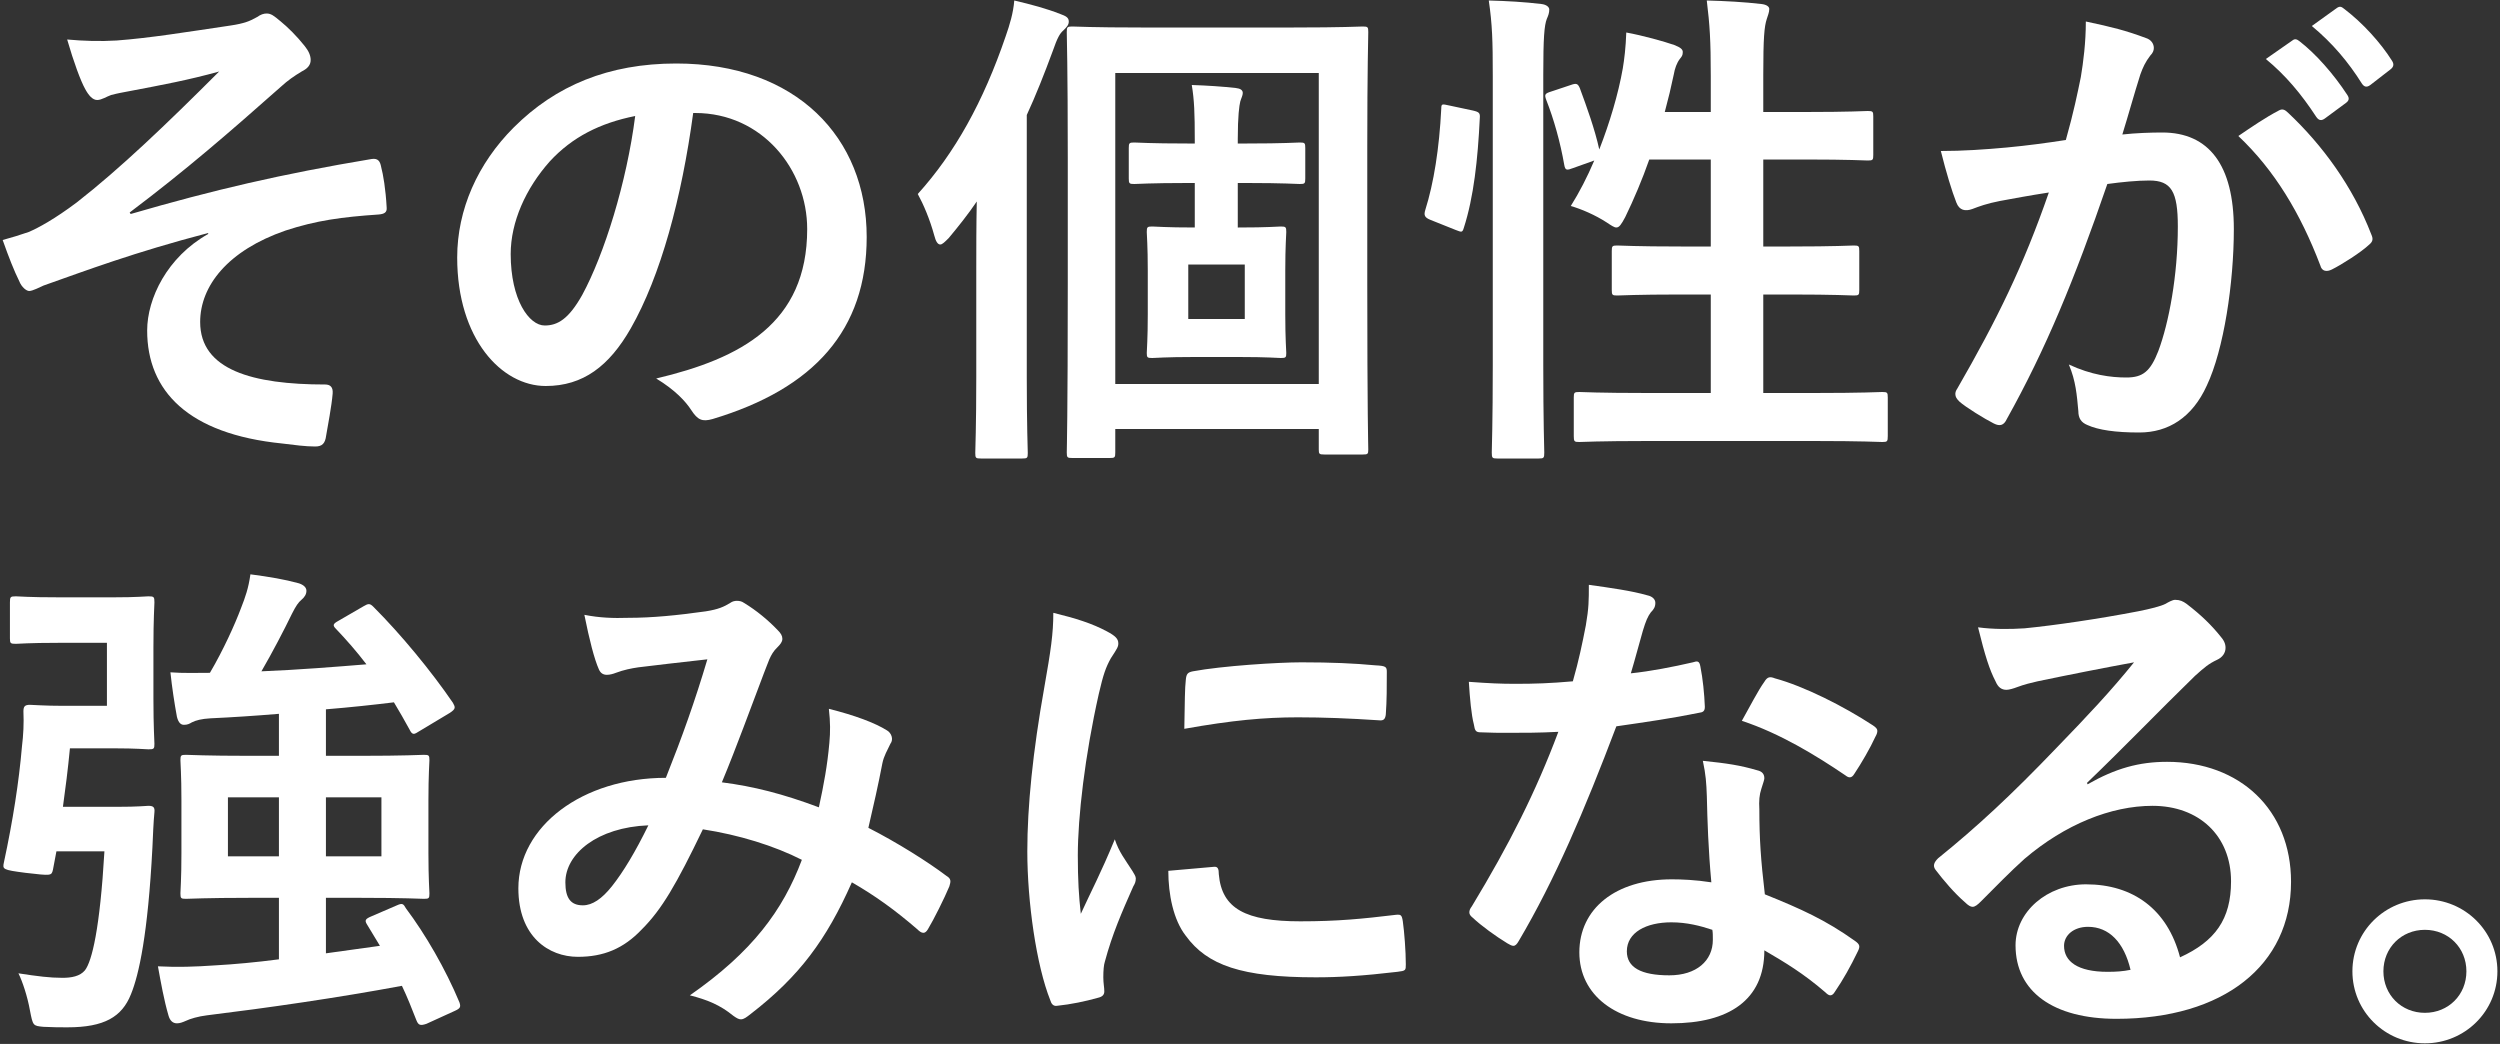
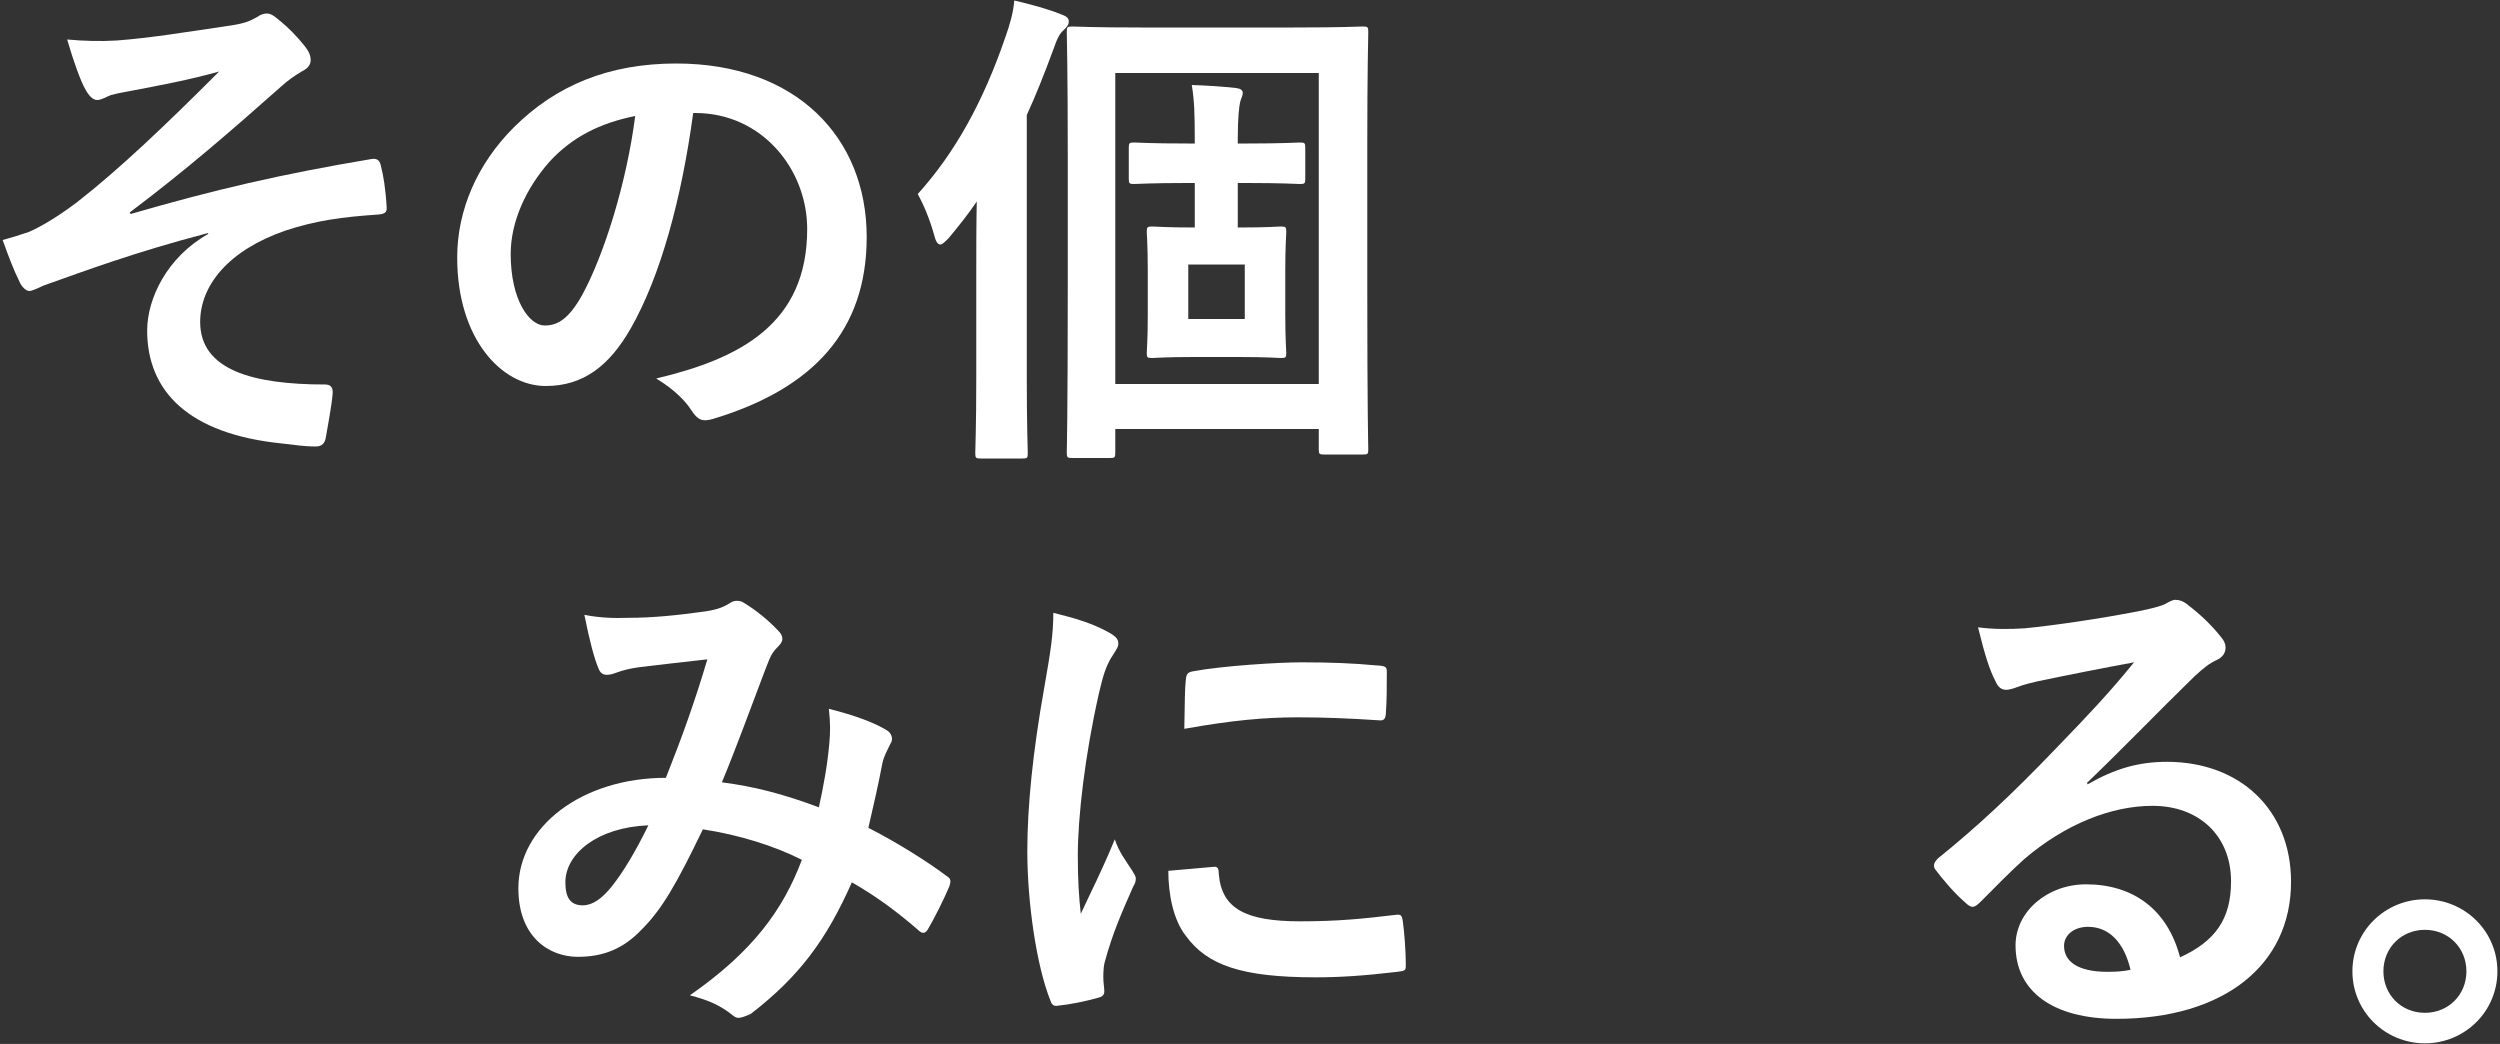
<svg xmlns="http://www.w3.org/2000/svg" width="740" height="309" viewBox="0 0 740 309" fill="none">
  <rect x="0" y="0" width="740" height="309" fill="#333333" stroke="none" />
  <path d="M717.773 266.2C729.613 266.2 739.232 275.672 739.232 287.512C739.232 299.352 729.613 308.824 717.773 308.824C705.933 308.824 696.313 299.352 696.313 287.512C696.313 275.672 705.933 266.2 717.773 266.2ZM717.773 275.228C710.817 275.228 705.488 280.556 705.488 287.512C705.488 294.468 710.817 299.796 717.773 299.796C724.729 299.796 730.056 294.468 730.056 287.512C730.056 280.556 724.729 275.228 717.773 275.228Z" fill="white" />
  <path d="M617.764 231.716L617.912 232.16C626.2 227.424 633.156 225.5 641.444 225.5C663.052 225.5 678.148 239.708 678.148 261.02C678.148 285.736 658.168 301.572 626.496 301.572C607.848 301.572 596.6 293.58 596.6 279.816C596.6 269.9 605.924 261.76 617.468 261.76C631.38 261.76 641.592 269.16 645.292 283.368C655.652 278.632 660.388 272.12 660.388 260.872C660.388 247.404 650.916 238.524 637.152 238.524C624.868 238.524 611.252 244 599.264 254.212C594.972 258.06 590.828 262.352 586.388 266.792C585.352 267.828 584.612 268.42 583.872 268.42C583.28 268.42 582.54 267.976 581.652 267.088C578.544 264.424 575.288 260.576 572.92 257.468C572.032 256.284 572.476 255.248 573.66 254.064C585.204 244.74 595.416 235.268 608.736 221.356C617.912 211.884 624.868 204.484 631.676 196.048C622.796 197.676 612.288 199.748 603.112 201.672C601.188 202.116 599.264 202.56 596.896 203.448C596.156 203.744 594.676 204.188 593.936 204.188C592.456 204.188 591.42 203.448 590.68 201.672C588.904 198.268 587.572 194.124 585.5 185.688C589.94 186.28 594.824 186.28 599.264 185.984C608.292 185.096 621.316 183.172 632.86 180.952C636.56 180.212 639.52 179.472 641 178.732C641.74 178.288 643.072 177.548 643.812 177.548C645.292 177.548 646.18 177.992 647.216 178.732C651.656 182.136 654.616 185.096 657.132 188.204C658.316 189.536 658.76 190.572 658.76 191.756C658.76 193.236 657.872 194.568 656.244 195.308C653.728 196.492 652.544 197.528 649.732 200.044C638.928 210.552 629.012 220.912 617.764 231.716ZM630.64 287.068C628.716 278.928 624.276 274.34 618.06 274.34C613.768 274.34 610.956 276.856 610.956 279.964C610.956 284.552 614.952 287.66 623.832 287.66C626.496 287.66 628.42 287.512 630.64 287.068Z" fill="white" />
-   <path d="M506.558 261.168C505.67 251.696 505.374 242.668 505.226 235.712C505.078 231.716 504.93 229.348 504.042 225.204C511.294 225.944 515.142 226.536 520.174 228.016C521.506 228.312 522.246 229.052 522.246 230.384C522.246 230.68 521.95 231.716 521.358 233.492C520.766 235.268 520.618 237.044 520.766 239.56C520.766 248.292 521.21 254.656 522.394 264.72C533.05 269.012 540.302 272.268 549.034 278.484C550.514 279.52 550.662 280.112 549.922 281.592C547.702 286.18 545.63 289.88 543.114 293.58C542.67 294.32 542.226 294.616 541.782 294.616C541.338 294.616 540.894 294.32 540.302 293.728C533.79 288.104 528.314 284.848 522.246 281.296C522.246 296.096 511.59 302.904 494.718 302.904C478.438 302.904 467.486 294.616 467.486 281.888C467.486 269.012 478.142 260.28 494.866 260.28C497.678 260.28 501.822 260.428 506.558 261.168ZM506.854 275.228C503.302 274.044 499.306 273.008 494.718 273.008C487.318 273.008 481.546 275.968 481.546 281.592C481.546 286.328 485.69 288.696 494.126 288.696C502.118 288.696 507.002 284.404 507.002 278.188C507.002 276.856 507.002 276.116 506.854 275.228ZM482.73 199.304C488.502 198.712 495.31 197.38 501.082 196.048C502.414 195.604 503.006 195.604 503.302 197.232C504.042 200.932 504.486 205.372 504.634 209.22C504.634 210.552 504.042 210.848 502.858 210.996C494.866 212.624 487.614 213.66 478.438 214.992C468.966 240.004 460.234 260.428 449.578 278.484C448.986 279.52 448.542 279.964 447.95 279.964C447.506 279.964 446.914 279.668 446.174 279.224C442.77 277.152 438.478 274.044 435.962 271.676C435.222 271.084 434.926 270.64 434.926 270.048C434.926 269.604 435.074 269.012 435.666 268.272C446.766 249.92 454.61 234.38 461.27 216.62C455.646 216.916 451.058 216.916 446.47 216.916C443.214 216.916 442.03 216.916 438.33 216.768C436.85 216.768 436.554 216.324 436.258 214.4C435.518 211.588 435.074 206.704 434.778 201.82C440.846 202.264 444.25 202.412 448.542 202.412C454.314 202.412 458.754 202.264 465.562 201.672C467.338 195.456 468.374 190.424 469.41 185.096C470.298 179.916 470.298 177.696 470.298 173.108C476.662 173.996 483.026 174.884 487.614 176.216C489.094 176.512 489.982 177.4 489.982 178.436C489.982 179.62 489.538 180.36 488.65 181.248C487.762 182.432 487.17 183.764 486.282 186.724C485.246 190.276 484.062 194.864 482.73 199.304ZM515.586 213.364C518.102 208.924 520.322 204.484 522.246 201.82C523.134 200.34 523.874 200.192 525.354 200.784C534.086 203.152 545.778 209.072 554.362 214.696C555.25 215.288 555.694 215.732 555.694 216.324C555.694 216.768 555.546 217.36 555.102 218.1C553.622 221.356 550.958 225.944 548.886 229.052C548.442 229.792 547.998 230.088 547.554 230.088C547.11 230.088 546.814 229.94 546.222 229.496C537.49 223.576 526.834 217.064 515.586 213.364Z" fill="white" />
  <path d="M311.781 181.396C318.441 183.024 323.177 184.504 327.617 186.872C330.133 188.204 331.021 189.092 331.021 190.424C331.021 191.46 330.725 191.904 328.801 194.864C327.321 197.528 326.581 199.6 325.249 205.372C321.105 223.724 319.033 241.928 319.033 253.176C319.033 260.428 319.329 265.312 319.921 270.492C323.029 263.684 325.693 258.8 329.985 248.44C331.169 252.14 333.093 254.508 335.165 257.764C335.609 258.504 336.201 259.392 336.201 259.984C336.201 261.02 335.905 261.612 335.461 262.352C332.057 270.048 329.245 276.412 327.025 284.7C326.729 285.588 326.581 287.216 326.581 289.288C326.581 291.064 326.877 292.248 326.877 293.432C326.877 294.468 326.285 295.06 324.953 295.356C321.253 296.392 317.109 297.28 312.817 297.724C311.781 297.872 311.189 297.132 310.893 296.096C306.749 285.736 304.085 266.94 304.085 251.992C304.085 238.672 305.713 222.54 309.117 203.448C311.041 192.496 311.781 187.612 311.781 181.396ZM345.821 257.764L359.289 256.58C360.473 256.432 360.769 257.172 360.769 258.8C361.657 269.012 368.761 272.712 384.893 272.712C395.993 272.712 403.245 271.972 413.161 270.788C414.641 270.64 414.937 270.788 415.233 272.712C415.677 275.82 416.121 281.592 416.121 285.44C416.121 287.216 416.121 287.364 413.605 287.66C403.541 288.844 396.437 289.288 389.481 289.288C367.577 289.288 357.365 285.736 351.001 277.004C347.301 272.268 345.821 264.72 345.821 257.764ZM350.557 215.732C350.705 207.444 350.705 203.744 351.001 201.228C351.149 199.452 351.593 199.008 353.073 198.712C361.805 197.084 378.381 196.048 385.189 196.048C394.069 196.048 400.877 196.344 407.093 196.936C410.201 197.084 410.497 197.38 410.497 198.86C410.497 203.3 410.497 207.296 410.201 211.44C410.053 212.772 409.609 213.364 408.277 213.216C399.397 212.624 391.701 212.328 384.153 212.328C374.237 212.328 364.617 213.216 350.557 215.732Z" fill="white" />
-   <path d="M242.385 238.968C243.865 232.16 244.901 226.536 245.493 219.876C245.789 216.62 245.789 213.808 245.345 209.812C253.041 211.736 258.961 213.956 262.513 216.176C263.845 216.916 264.585 218.84 263.549 220.172C262.661 222.096 261.625 223.724 261.181 225.944C259.997 232.16 258.517 238.672 257.037 245.036C265.473 249.328 274.649 255.1 280.125 259.244C281.605 260.132 281.457 260.872 281.013 262.352C279.533 265.904 276.425 272.12 274.649 275.08C274.205 275.82 273.761 276.116 273.317 276.116C272.725 276.116 272.133 275.672 271.541 275.08C265.029 269.456 259.109 265.164 252.153 261.168C244.605 278.188 236.613 288.992 222.257 300.092C220.925 301.128 220.185 301.72 219.297 301.72C218.705 301.72 218.113 301.424 217.077 300.684C213.081 297.428 209.381 295.948 204.201 294.616C222.701 281.74 231.729 269.456 237.353 254.508C229.213 250.364 218.705 247.108 208.049 245.48C200.205 261.76 195.913 269.16 189.993 275.08C184.517 280.852 178.597 283.22 171.049 283.22C162.465 283.22 153.437 277.3 153.437 262.944C153.437 244.592 172.381 230.236 197.097 230.236C201.981 217.952 205.681 207.592 209.381 195.16C201.241 196.048 193.841 196.936 188.957 197.528C186.885 197.824 184.665 198.268 182.297 199.156C181.557 199.452 180.521 199.748 179.633 199.748C178.449 199.748 177.709 199.156 177.265 198.12C175.933 195.16 174.453 189.388 172.973 181.988C177.413 182.876 181.557 183.024 185.997 182.876C193.101 182.876 200.501 182.136 208.937 180.952C212.637 180.36 214.265 179.62 216.189 178.436C216.781 177.992 217.521 177.844 218.113 177.844C218.853 177.844 219.593 177.992 220.185 178.436C223.885 180.656 227.437 183.616 230.249 186.576C231.137 187.464 231.581 188.204 231.581 189.092C231.581 189.98 230.989 190.72 230.101 191.608C227.881 193.68 227.289 196.492 226.105 199.304C222.257 209.368 218.113 220.912 213.673 231.568C222.997 232.752 231.729 234.972 242.385 238.968ZM191.917 244.296C176.821 244.888 167.349 252.732 167.349 261.168C167.349 265.904 168.977 267.976 172.529 267.976C175.341 267.976 178.153 266.052 181.113 262.352C184.517 258.06 188.069 252.14 191.917 244.296Z" fill="white" />
-   <path d="M112.458 279.964L108.61 273.6C107.87 272.416 108.166 271.972 109.942 271.232L117.49 267.976C119.118 267.236 119.414 267.532 120.154 268.864C125.926 276.56 131.846 286.772 135.99 296.688C136.434 298.02 136.286 298.464 134.658 299.204L126.222 303.052C124.446 303.644 123.854 303.496 123.262 302.016C121.93 298.612 120.598 295.208 118.97 291.804C99.878 295.356 79.306 298.316 61.25 300.536C58.734 300.832 56.218 301.572 55.034 302.164C53.998 302.608 53.258 302.904 52.37 302.904C51.186 302.904 50.298 302.164 49.854 300.536C48.522 295.948 47.634 290.916 46.746 286.032C52.666 286.328 57.402 286.18 63.914 285.736C69.242 285.44 75.754 284.848 82.562 283.96V265.756H73.978C60.806 265.756 56.07 266.052 55.034 266.052C53.554 266.052 53.406 265.904 53.406 264.424C53.406 263.388 53.702 260.28 53.702 252.584V236.896C53.702 229.2 53.406 226.092 53.406 225.056C53.406 223.576 53.554 223.428 55.034 223.428C56.07 223.428 60.806 223.724 73.978 223.724H82.562V211.292C75.458 211.884 68.65 212.328 62.286 212.624C59.622 212.772 57.994 213.216 56.81 213.808C56.07 214.252 55.478 214.548 54.442 214.548C53.554 214.548 52.814 213.956 52.37 212.18C51.63 208.184 50.89 203.3 50.446 199.008C54.294 199.304 58.438 199.156 62.138 199.156C66.134 192.348 69.538 184.8 71.314 180.064C72.646 176.66 73.534 174.144 74.126 170C79.75 170.74 84.19 171.48 88.482 172.664C89.814 173.108 90.702 173.848 90.702 174.884C90.702 175.92 90.11 176.808 89.222 177.548C88.334 178.288 87.594 179.324 86.41 181.692C84.042 186.576 80.638 193.088 77.382 198.712C88.334 198.268 99.286 197.38 108.462 196.64C105.65 192.94 102.542 189.388 99.434 186.132C98.398 185.096 98.546 184.652 100.174 183.764L107.574 179.472C109.054 178.584 109.498 178.584 110.534 179.62C118.674 187.76 127.702 198.712 134.066 208.036C134.806 209.368 134.954 209.812 133.178 210.996L124.298 216.324C123.41 216.916 122.818 217.212 122.522 217.212C121.93 217.212 121.634 216.768 121.19 215.88C119.71 213.216 118.23 210.552 116.602 207.888C110.534 208.628 103.726 209.368 96.474 209.96V223.724H106.538C119.858 223.724 124.594 223.428 125.482 223.428C126.962 223.428 127.11 223.576 127.11 225.056C127.11 225.944 126.814 229.2 126.814 236.896V252.584C126.814 260.28 127.11 263.536 127.11 264.424C127.11 265.904 126.962 266.052 125.482 266.052C124.594 266.052 119.858 265.756 106.538 265.756H96.474V282.184L112.458 279.964ZM112.902 253.472V236.008H96.474V253.472H112.902ZM67.466 253.472H82.562V236.008H67.466V253.472ZM18.626 238.82H34.462C41.27 238.82 43.046 238.524 43.934 238.524C45.414 238.524 45.858 238.968 45.71 240.448C45.414 243.408 45.266 247.552 45.118 250.808C43.786 276.56 41.122 288.548 38.754 294.32C36.09 300.98 30.91 304.088 19.958 304.088C18.034 304.088 15.518 304.088 12.854 303.94C9.746 303.644 9.746 303.644 8.858 299.056C8.118 294.912 6.638 290.472 5.454 288.104C11.226 288.992 14.778 289.436 18.478 289.436C21.142 289.436 23.658 288.992 25.138 287.216C27.21 284.552 29.578 274.932 30.91 251.992H16.702L15.666 257.468C15.222 259.244 15.222 259.244 7.526 258.356C0.718 257.468 0.718 257.32 1.162 255.248C3.826 242.816 5.602 231.42 6.49 221.06C6.934 217.36 7.082 214.252 6.934 210.552C6.934 209.072 7.378 208.628 8.858 208.628C9.746 208.628 13.15 208.924 18.626 208.924H31.65V190.276H17.442C8.266 190.276 5.602 190.572 4.714 190.572C3.086 190.572 2.938 190.424 2.938 188.944V178.288C2.938 176.66 3.086 176.512 4.714 176.512C5.602 176.512 8.266 176.808 17.442 176.808H33.722C40.53 176.808 43.046 176.512 43.934 176.512C45.562 176.512 45.71 176.66 45.71 178.288C45.71 179.176 45.414 183.024 45.414 191.608V206.852C45.414 215.288 45.71 219.284 45.71 220.172C45.71 221.652 45.562 221.8 43.934 221.8C43.046 221.8 40.53 221.504 33.722 221.504H20.698C20.106 227.72 19.366 233.492 18.626 238.82Z" fill="white" />
-   <path d="M670.687 17.464L678.531 11.988C679.271 11.396 679.863 11.544 680.751 12.284C685.339 15.836 690.667 21.756 694.811 28.12C695.403 29.008 695.403 29.748 694.367 30.488L688.151 35.076C687.115 35.816 686.375 35.668 685.635 34.632C681.195 27.824 676.459 22.2 670.687 17.464ZM684.302 7.696L691.703 2.368C692.591 1.776 693.035 1.924 693.923 2.664C699.399 6.808 704.727 12.728 707.983 17.908C708.575 18.796 708.723 19.684 707.539 20.572L701.619 25.16C700.435 26.048 699.695 25.604 699.103 24.716C695.107 18.352 690.37 12.728 684.302 7.696ZM611.487 41.44C613.855 33.004 614.891 27.824 615.927 22.792C616.667 18.352 617.406 12.58 617.406 6.364C625.102 7.992 629.247 9.028 635.167 11.248C636.647 11.692 637.535 12.876 637.535 14.208C637.535 14.948 637.239 15.688 636.499 16.428C635.019 18.352 634.279 19.98 633.539 22.052C631.615 28.12 630.135 33.596 628.211 39.812C632.207 39.368 636.647 39.22 640.051 39.22C653.815 39.22 661.215 48.84 661.215 67.784C661.215 83.768 658.255 103.452 653.223 114.108C648.931 123.58 641.826 128.02 633.242 128.02C626.138 128.02 621.107 127.28 617.851 125.8C616.075 125.06 615.187 123.876 615.187 121.656C614.743 116.92 614.447 112.776 612.375 107.892C619.035 111 624.807 111.74 629.395 111.74C634.279 111.74 636.499 109.964 638.867 103.896C641.975 95.608 644.638 81.548 644.638 67.044C644.638 56.684 642.715 53.428 636.203 53.428C632.651 53.428 628.063 53.872 623.771 54.464C614.003 82.88 605.567 103.304 594.023 124.024C593.135 125.948 591.951 126.244 590.174 125.356C587.511 124.024 581.739 120.472 579.963 118.844C579.223 118.104 578.779 117.512 578.779 116.624C578.779 116.18 578.927 115.588 579.371 114.996C591.211 94.424 598.907 78.736 606.455 56.98C600.683 57.868 595.946 58.756 591.951 59.496C588.102 60.236 585.734 61.124 583.81 61.864C581.738 62.604 579.963 62.308 579.075 59.94C577.743 56.536 576.115 51.208 574.487 44.696C580.999 44.696 587.511 44.252 594.023 43.66C600.239 43.068 605.715 42.328 611.487 41.44ZM662.547 40.256C666.247 37.74 670.539 34.78 674.535 32.708C675.571 32.116 676.311 32.412 677.346 33.448C687.41 42.92 696.439 55.204 701.915 69.412C702.507 70.744 702.359 71.484 701.323 72.372C698.807 74.74 693.183 78.292 690.223 79.772C688.743 80.512 687.263 80.364 686.819 78.588C680.899 63.048 673.203 50.32 662.547 40.256Z" fill="white" />
-   <path d="M459.177 27.084L464.949 25.16C466.577 24.568 467.021 24.716 467.613 26.048C469.685 31.672 472.053 38.184 473.385 44.252C476.493 36.26 479.009 27.824 480.341 20.276C480.785 17.612 481.229 14.06 481.377 9.62C486.261 10.508 492.625 12.284 495.585 13.32C497.509 14.06 498.101 14.652 498.101 15.392C498.101 16.428 497.805 16.724 497.213 17.464C496.325 18.648 495.733 20.276 495.437 22.052C494.697 25.604 493.809 29.304 492.773 33.152H506.389V22.496C506.389 11.988 506.093 7.4 505.205 0.148C510.829 0.296 516.305 0.592 521.337 1.184C522.817 1.332 523.705 1.924 523.705 2.664C523.705 3.7 523.261 4.588 522.965 5.624C522.225 7.844 521.929 11.248 521.929 22.052V33.152H534.361C547.533 33.152 551.973 32.856 552.861 32.856C554.341 32.856 554.489 33.004 554.489 34.484V45.88C554.489 47.36 554.341 47.508 552.861 47.508C551.973 47.508 547.533 47.212 534.361 47.212H521.929V72.964H529.921C543.241 72.964 547.829 72.668 548.717 72.668C550.197 72.668 550.345 72.816 550.345 74.296V85.84C550.345 87.32 550.197 87.468 548.717 87.468C547.829 87.468 543.241 87.172 529.921 87.172H521.929V116.328H536.877C551.381 116.328 556.265 116.032 557.153 116.032C558.633 116.032 558.781 116.18 558.781 117.66V129.056C558.781 130.684 558.633 130.832 557.153 130.832C556.265 130.832 551.381 130.536 536.877 130.536H487.741C473.237 130.536 468.205 130.832 467.465 130.832C465.985 130.832 465.837 130.684 465.837 129.056V117.66C465.837 116.18 465.985 116.032 467.465 116.032C468.205 116.032 473.237 116.328 487.741 116.328H506.389V87.172H497.509C484.189 87.172 479.749 87.468 478.713 87.468C477.233 87.468 477.085 87.32 477.085 85.84V74.296C477.085 72.816 477.233 72.668 478.713 72.668C479.749 72.668 484.189 72.964 497.509 72.964H506.389V47.212H488.185C486.113 53.132 483.597 59.052 481.081 64.232C479.897 66.452 479.305 67.34 478.417 67.34C477.825 67.34 476.937 66.748 475.605 65.86C472.201 63.64 468.057 61.864 464.949 60.976C467.465 56.98 469.833 52.392 471.905 47.508L465.689 49.728C463.765 50.468 463.321 50.468 463.025 48.84C461.841 42.032 459.917 35.224 457.697 29.6C457.105 27.972 457.253 27.676 459.177 27.084ZM441.861 108.188V22.496C441.861 11.988 441.713 7.252 440.677 0.148C446.301 0.296 451.333 0.592 456.217 1.184C457.697 1.332 458.585 2.072 458.585 2.812C458.585 3.848 458.289 4.588 457.845 5.624C457.105 7.548 456.809 11.248 456.809 22.052V108.04C456.809 124.764 457.105 133.2 457.105 133.94C457.105 135.568 456.957 135.716 455.477 135.716H443.193C441.713 135.716 441.565 135.568 441.565 133.94C441.565 133.2 441.861 124.764 441.861 108.188ZM428.985 31.228L435.941 32.708C437.865 33.152 438.161 33.448 438.013 35.076C437.421 47.212 436.237 58.312 433.277 67.488C432.833 68.968 432.537 68.672 430.909 68.08L423.509 65.12C421.585 64.38 421.437 63.64 421.881 62.16C424.397 54.168 426.025 43.956 426.617 32.116C426.617 30.636 426.913 30.784 428.985 31.228Z" fill="white" />
+   <path d="M242.385 238.968C243.865 232.16 244.901 226.536 245.493 219.876C245.789 216.62 245.789 213.808 245.345 209.812C253.041 211.736 258.961 213.956 262.513 216.176C263.845 216.916 264.585 218.84 263.549 220.172C262.661 222.096 261.625 223.724 261.181 225.944C259.997 232.16 258.517 238.672 257.037 245.036C265.473 249.328 274.649 255.1 280.125 259.244C281.605 260.132 281.457 260.872 281.013 262.352C279.533 265.904 276.425 272.12 274.649 275.08C274.205 275.82 273.761 276.116 273.317 276.116C272.725 276.116 272.133 275.672 271.541 275.08C265.029 269.456 259.109 265.164 252.153 261.168C244.605 278.188 236.613 288.992 222.257 300.092C218.705 301.72 218.113 301.424 217.077 300.684C213.081 297.428 209.381 295.948 204.201 294.616C222.701 281.74 231.729 269.456 237.353 254.508C229.213 250.364 218.705 247.108 208.049 245.48C200.205 261.76 195.913 269.16 189.993 275.08C184.517 280.852 178.597 283.22 171.049 283.22C162.465 283.22 153.437 277.3 153.437 262.944C153.437 244.592 172.381 230.236 197.097 230.236C201.981 217.952 205.681 207.592 209.381 195.16C201.241 196.048 193.841 196.936 188.957 197.528C186.885 197.824 184.665 198.268 182.297 199.156C181.557 199.452 180.521 199.748 179.633 199.748C178.449 199.748 177.709 199.156 177.265 198.12C175.933 195.16 174.453 189.388 172.973 181.988C177.413 182.876 181.557 183.024 185.997 182.876C193.101 182.876 200.501 182.136 208.937 180.952C212.637 180.36 214.265 179.62 216.189 178.436C216.781 177.992 217.521 177.844 218.113 177.844C218.853 177.844 219.593 177.992 220.185 178.436C223.885 180.656 227.437 183.616 230.249 186.576C231.137 187.464 231.581 188.204 231.581 189.092C231.581 189.98 230.989 190.72 230.101 191.608C227.881 193.68 227.289 196.492 226.105 199.304C222.257 209.368 218.113 220.912 213.673 231.568C222.997 232.752 231.729 234.972 242.385 238.968ZM191.917 244.296C176.821 244.888 167.349 252.732 167.349 261.168C167.349 265.904 168.977 267.976 172.529 267.976C175.341 267.976 178.153 266.052 181.113 262.352C184.517 258.06 188.069 252.14 191.917 244.296Z" fill="white" />
  <path d="M369.193 54.168H366.381V67.34H366.677C375.409 67.34 378.073 67.044 379.109 67.044C380.589 67.044 380.737 67.192 380.737 68.672C380.737 69.708 380.441 72.668 380.441 80.068V93.092C380.441 100.492 380.737 103.6 380.737 104.488C380.737 105.82 380.589 105.968 379.109 105.968C378.073 105.968 375.409 105.672 366.677 105.672H353.505C344.773 105.672 342.109 105.968 341.073 105.968C339.593 105.968 339.445 105.82 339.445 104.488C339.445 103.452 339.741 100.492 339.741 93.092V80.068C339.741 72.668 339.445 69.708 339.445 68.672C339.445 67.192 339.593 67.044 341.073 67.044C342.257 67.044 344.921 67.34 353.653 67.34V54.168H351.433C340.481 54.168 336.633 54.464 335.745 54.464C334.265 54.464 334.117 54.316 334.117 52.836V43.808C334.117 42.328 334.265 42.18 335.745 42.18C336.633 42.18 340.481 42.476 351.433 42.476H353.653V41.292C353.653 33.596 353.505 29.6 352.765 25.16C357.353 25.308 361.793 25.604 365.789 26.048C367.121 26.196 367.861 26.64 367.861 27.528C367.861 28.268 367.417 29.008 367.121 30.044C366.825 31.228 366.381 34.336 366.381 41.144V42.476H369.193C379.997 42.476 383.845 42.18 384.733 42.18C386.213 42.18 386.361 42.328 386.361 43.808V52.836C386.361 54.316 386.213 54.464 384.733 54.464C383.845 54.464 379.997 54.168 369.193 54.168ZM368.453 94.424V78.292H351.729V94.424H368.453ZM328.493 135.568H317.393C315.913 135.568 315.765 135.42 315.765 133.94C315.765 133.052 316.061 123.432 316.061 84.064V46.62C316.061 20.276 315.765 10.508 315.765 9.472C315.765 7.992 315.913 7.844 317.393 7.844C318.281 7.844 323.461 8.14 337.669 8.14H382.957C397.313 8.14 402.493 7.844 403.381 7.844C404.861 7.844 405.009 7.992 405.009 9.472C405.009 10.508 404.713 20.572 404.713 43.364V83.768C404.713 122.544 405.009 132.164 405.009 133.052C405.009 134.384 404.861 134.532 403.381 134.532H391.985C390.505 134.532 390.357 134.384 390.357 133.052V126.984H330.121V133.94C330.121 135.42 329.973 135.568 328.493 135.568ZM330.121 21.608V113.664H390.357V21.608H330.121ZM288.977 111.592V79.476C288.977 73.852 288.977 66.6 289.125 59.644C286.609 63.344 283.797 66.896 280.837 70.448C279.653 71.632 278.913 72.372 278.321 72.372C277.581 72.372 276.989 71.484 276.545 69.708C275.213 64.824 273.289 60.384 271.661 57.424C282.613 45.288 291.049 30.192 297.709 10.656C298.893 7.252 299.929 3.848 300.225 0.148C305.257 1.332 309.697 2.516 313.841 4.144C315.469 4.736 316.357 5.18 316.357 6.364C316.357 7.4 315.765 7.992 314.729 9.028C313.693 9.916 312.953 11.248 311.621 15.096C309.105 21.904 306.589 28.268 303.925 34.04V111.592C303.925 126.096 304.221 133.348 304.221 134.088C304.221 135.568 304.073 135.716 302.593 135.716H290.309C288.829 135.716 288.681 135.568 288.681 134.088C288.681 133.2 288.977 126.096 288.977 111.592Z" fill="white" />
  <path d="M205.777 33.448H205.185C201.781 58.608 195.565 81.696 186.685 97.236C180.321 108.336 172.625 114.256 161.525 114.256C148.501 114.256 135.329 100.344 135.329 76.22C135.329 62.012 141.397 48.396 152.053 37.74C164.485 25.308 180.173 18.796 200.153 18.796C235.673 18.796 256.541 40.7 256.541 70.152C256.541 97.68 241.001 114.996 210.957 124.024C207.849 124.912 206.517 124.32 204.593 121.36C202.965 118.844 199.857 115.44 194.233 112.036C219.245 106.116 238.929 95.756 238.929 67.784C238.929 50.172 225.609 33.448 205.777 33.448ZM188.017 34.336C177.657 36.408 169.369 40.552 162.709 47.804C155.605 55.796 151.165 65.712 151.165 75.184C151.165 88.8 156.641 96.348 161.229 96.348C165.077 96.348 168.333 94.424 172.329 87.32C178.841 75.332 185.501 54.02 188.017 34.336Z" fill="white" />
  <path d="M61.616 69.264V68.968C39.564 74.74 25.504 80.068 12.924 84.508C11.888 84.952 9.668 86.136 8.632 86.136C7.892 86.136 6.412 85.1 5.672 83.176C4.192 80.216 2.564 76.072 0.788 71.04C4.044 70.152 5.376 69.708 8.484 68.672C11.296 67.488 16.18 64.824 22.692 59.94C35.42 50.024 49.332 36.704 64.872 21.164C55.844 23.68 47.852 25.16 38.528 26.936C36.308 27.38 35.124 27.528 32.904 28.12C31.572 28.564 30.092 29.6 28.76 29.6C27.428 29.6 26.244 28.268 25.208 26.344C23.876 23.976 21.804 18.352 19.88 11.692C24.764 12.136 29.648 12.284 34.532 11.988C44.448 11.248 55.252 9.472 68.276 7.548C72.272 6.956 74.048 6.216 76.12 5.032C77.156 4.292 78.044 3.996 78.932 3.996C80.264 3.996 81.152 4.736 82.928 6.216C85.148 7.992 87.96 10.804 90.18 13.616C91.364 15.096 91.956 16.428 91.956 17.76C91.956 19.24 91.068 20.276 89.292 21.164C87.072 22.496 85.148 23.828 83.224 25.604C67.832 39.22 55.252 50.172 38.38 62.9L38.676 63.344C63.096 56.24 83.372 51.504 110.012 47.064C111.936 46.768 112.528 47.804 112.824 49.432C113.416 51.652 114.156 55.944 114.452 61.42C114.6 62.9 113.712 63.344 112.084 63.492C101.132 64.232 93.584 65.268 84.556 68.228C67.388 74.148 59.248 84.656 59.248 95.312C59.248 109.52 74.788 113.812 96.248 113.812C97.728 113.812 98.616 114.552 98.468 116.476C98.172 120.176 96.988 126.244 96.544 128.908C96.248 131.276 95.36 132.164 93.288 132.164C90.476 132.164 87.072 131.72 83.52 131.276C55.696 128.464 43.56 115.736 43.56 97.828C43.56 88.356 49.48 76.072 61.616 69.264Z" fill="white" />
</svg>